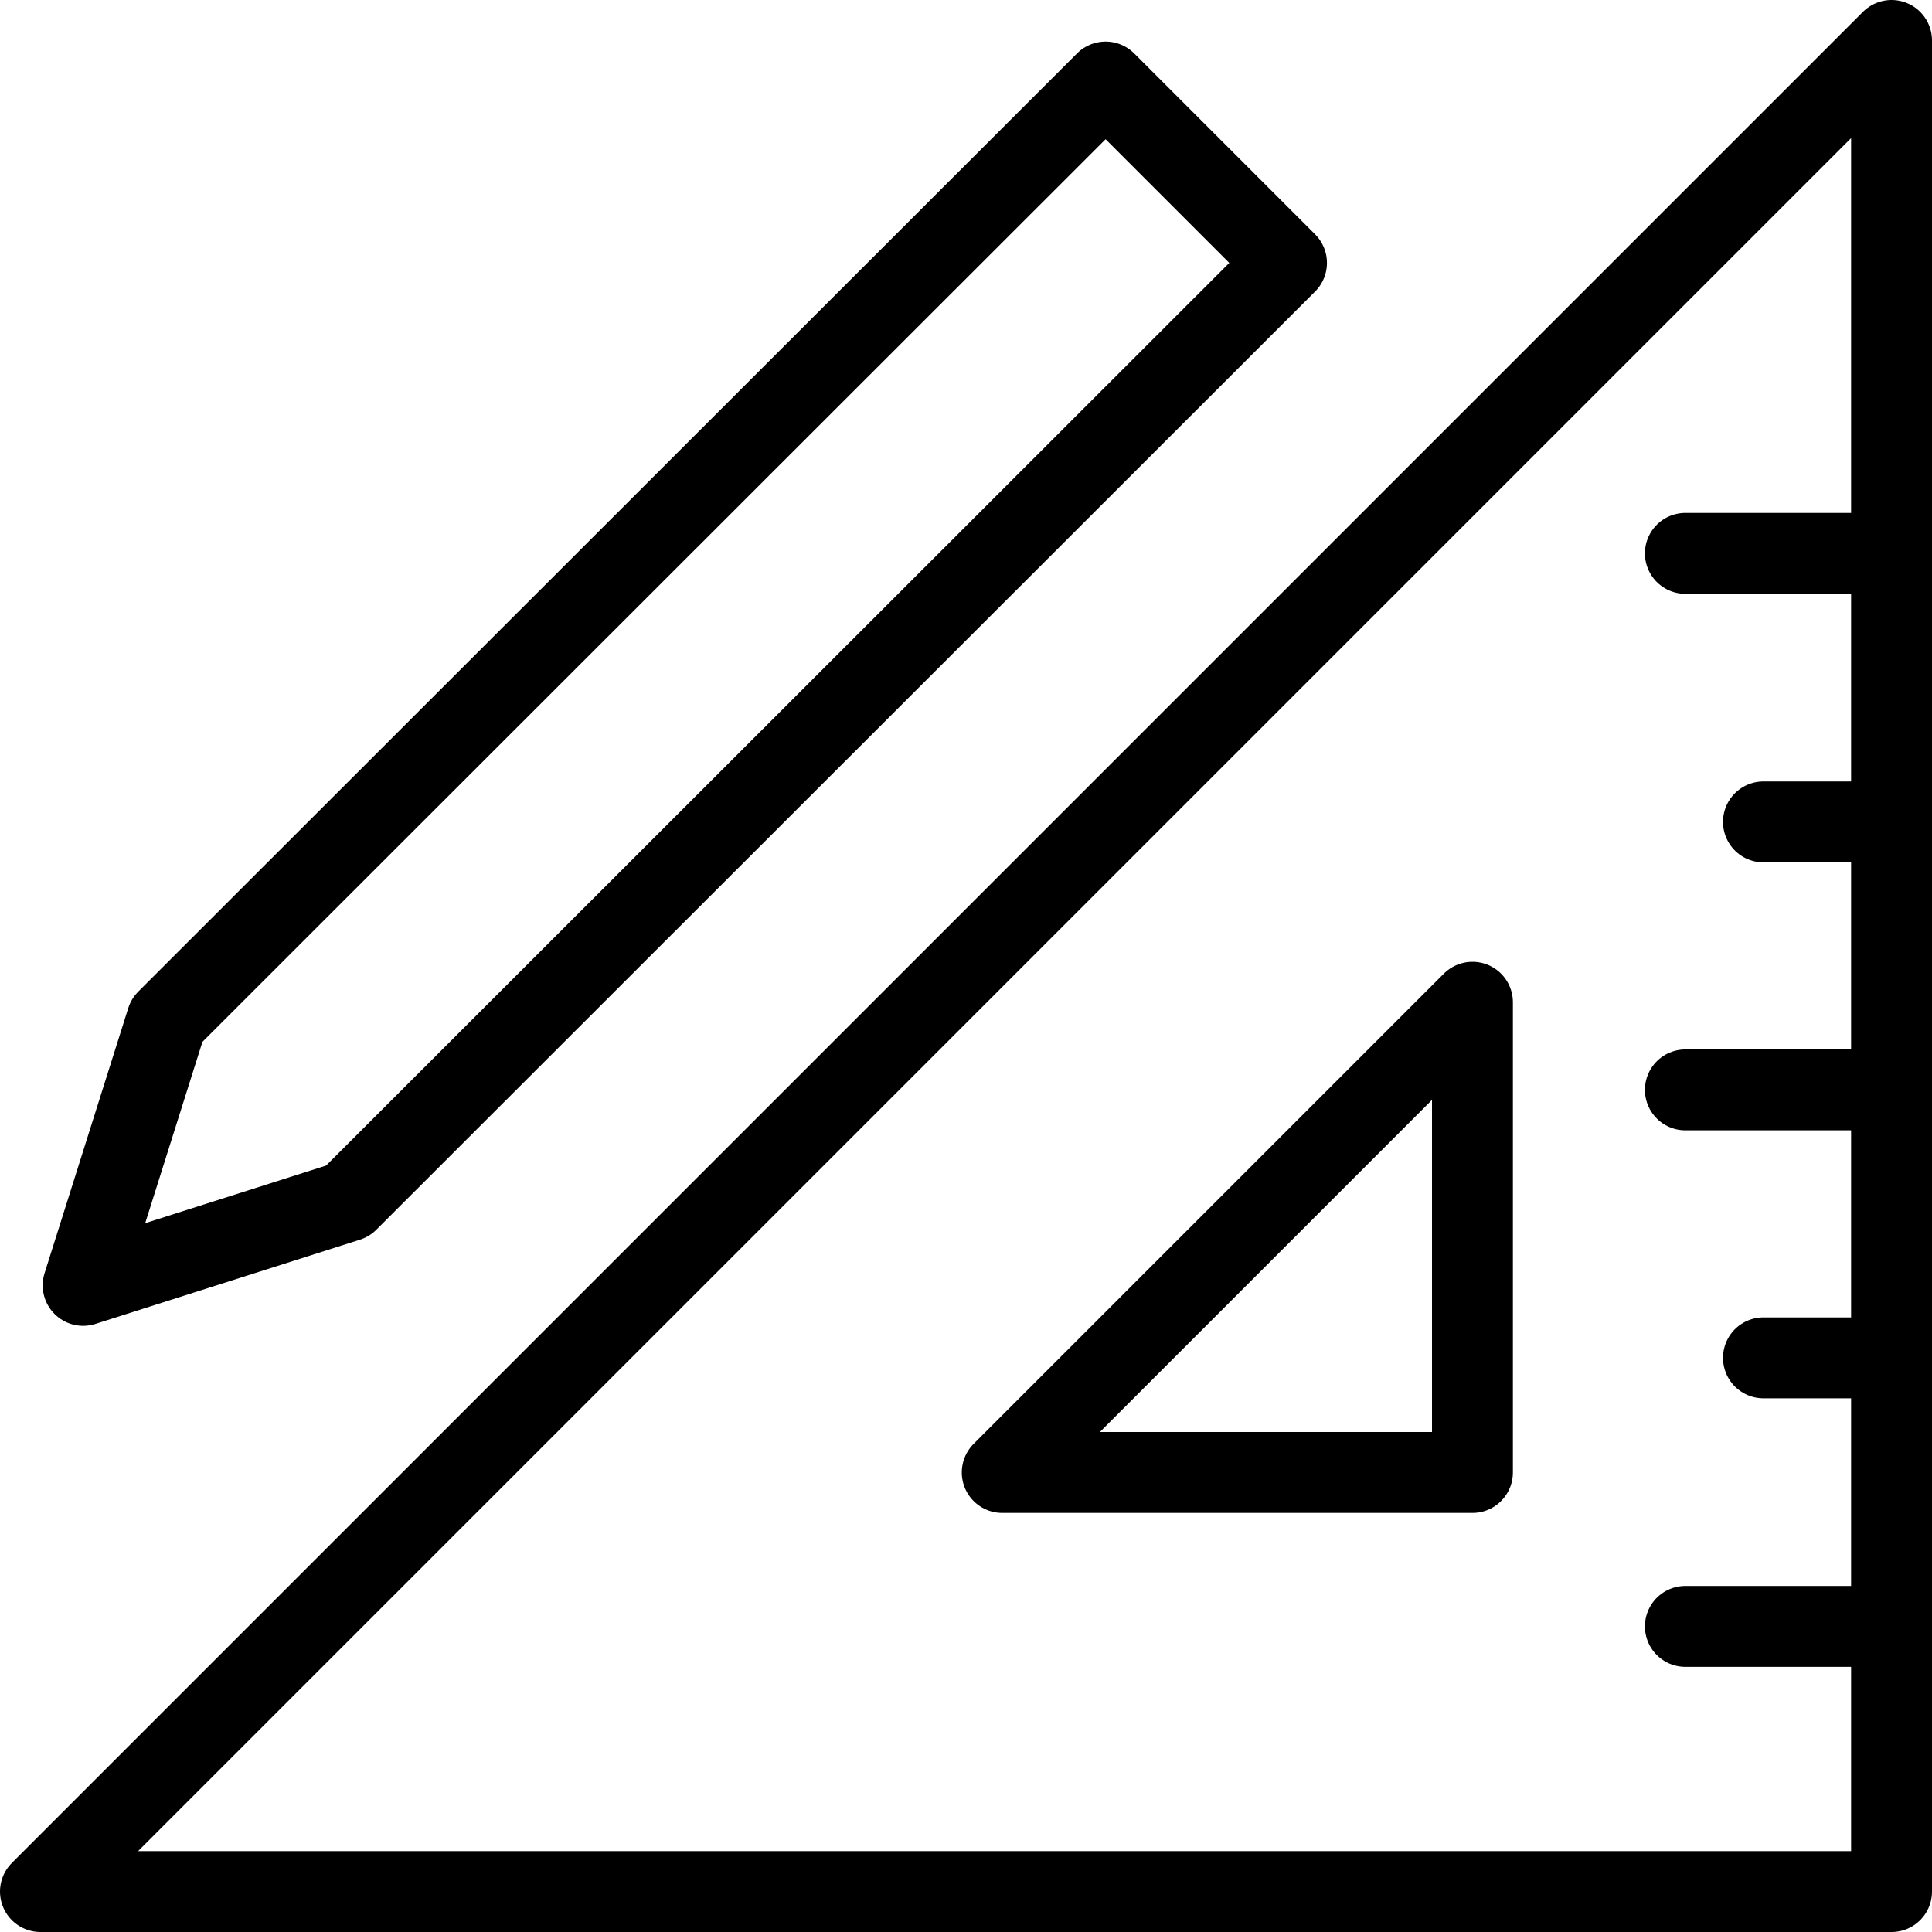
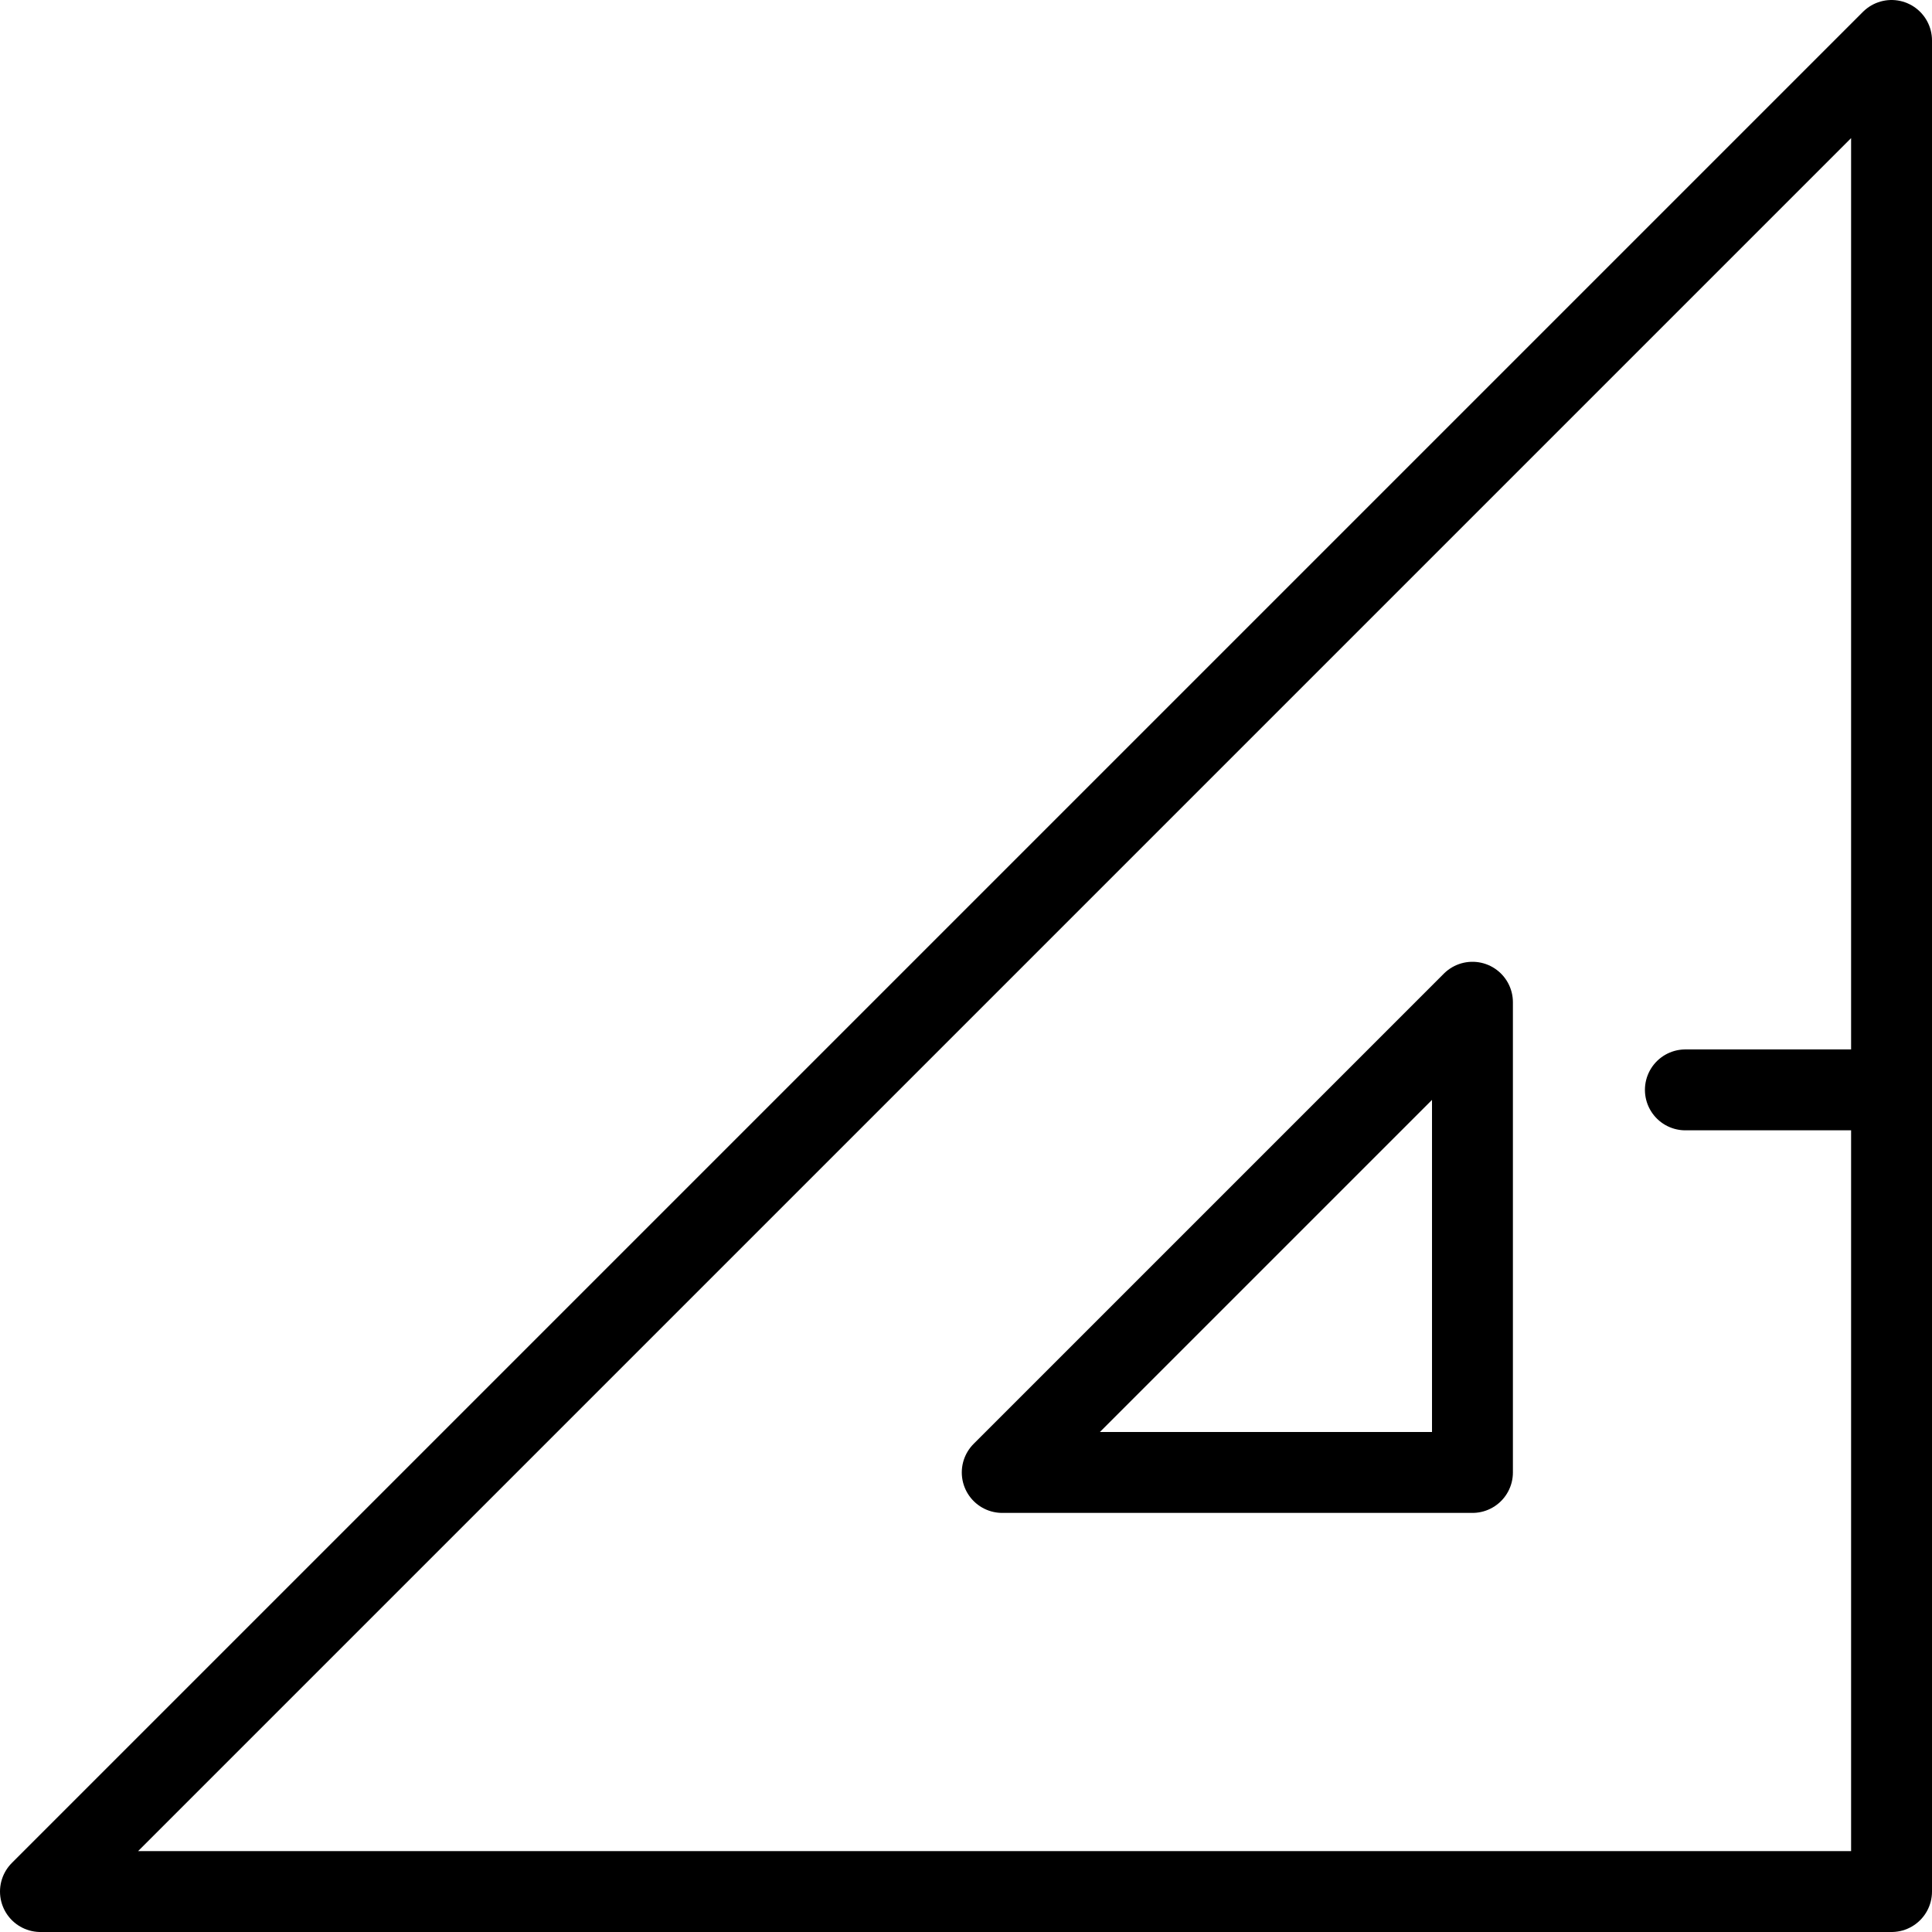
<svg xmlns="http://www.w3.org/2000/svg" id="Layer_2" data-name="Layer 2" viewBox="0 0 34.39 34.39">
  <defs>
    <style>      .cls-1 {        stroke-width: 1.44px;      }      .cls-1, .cls-2, .cls-3, .cls-4 {        fill: none;        stroke: #000;        stroke-linecap: round;        stroke-linejoin: round;      }      .cls-2 {        stroke-width: 1.44px;      }      .cls-3 {        stroke-width: 1.44px;      }      .cls-4 {        stroke-width: 1.44px;      }    </style>
  </defs>
  <g id="Layer_1-2" data-name="Layer 1">
    <polygon class="cls-1" points="33.67 .72 .72 33.67 33.67 33.67 33.67 .72 33.67 .72" />
    <polygon class="cls-4" points="26.21 17.84 17.84 26.21 26.21 26.21 26.21 17.84 26.21 17.84" />
-     <line class="cls-2" x1="33.67" y1="28.95" x2="30" y2="28.95" />
-     <line class="cls-3" x1="33.67" y1="24.17" x2="31.39" y2="24.17" />
    <line class="cls-2" x1="33.67" y1="19.4" x2="30" y2="19.4" />
-     <line class="cls-3" x1="33.67" y1="14.63" x2="31.39" y2="14.63" />
-     <line class="cls-2" x1="33.67" y1="9.85" x2="30" y2="9.85" />
-     <polygon class="cls-1" points="22.9 4.68 19.68 1.46 2.97 18.16 1.48 22.88 6.19 21.38 22.9 4.68 22.9 4.68" />
  </g>
</svg>